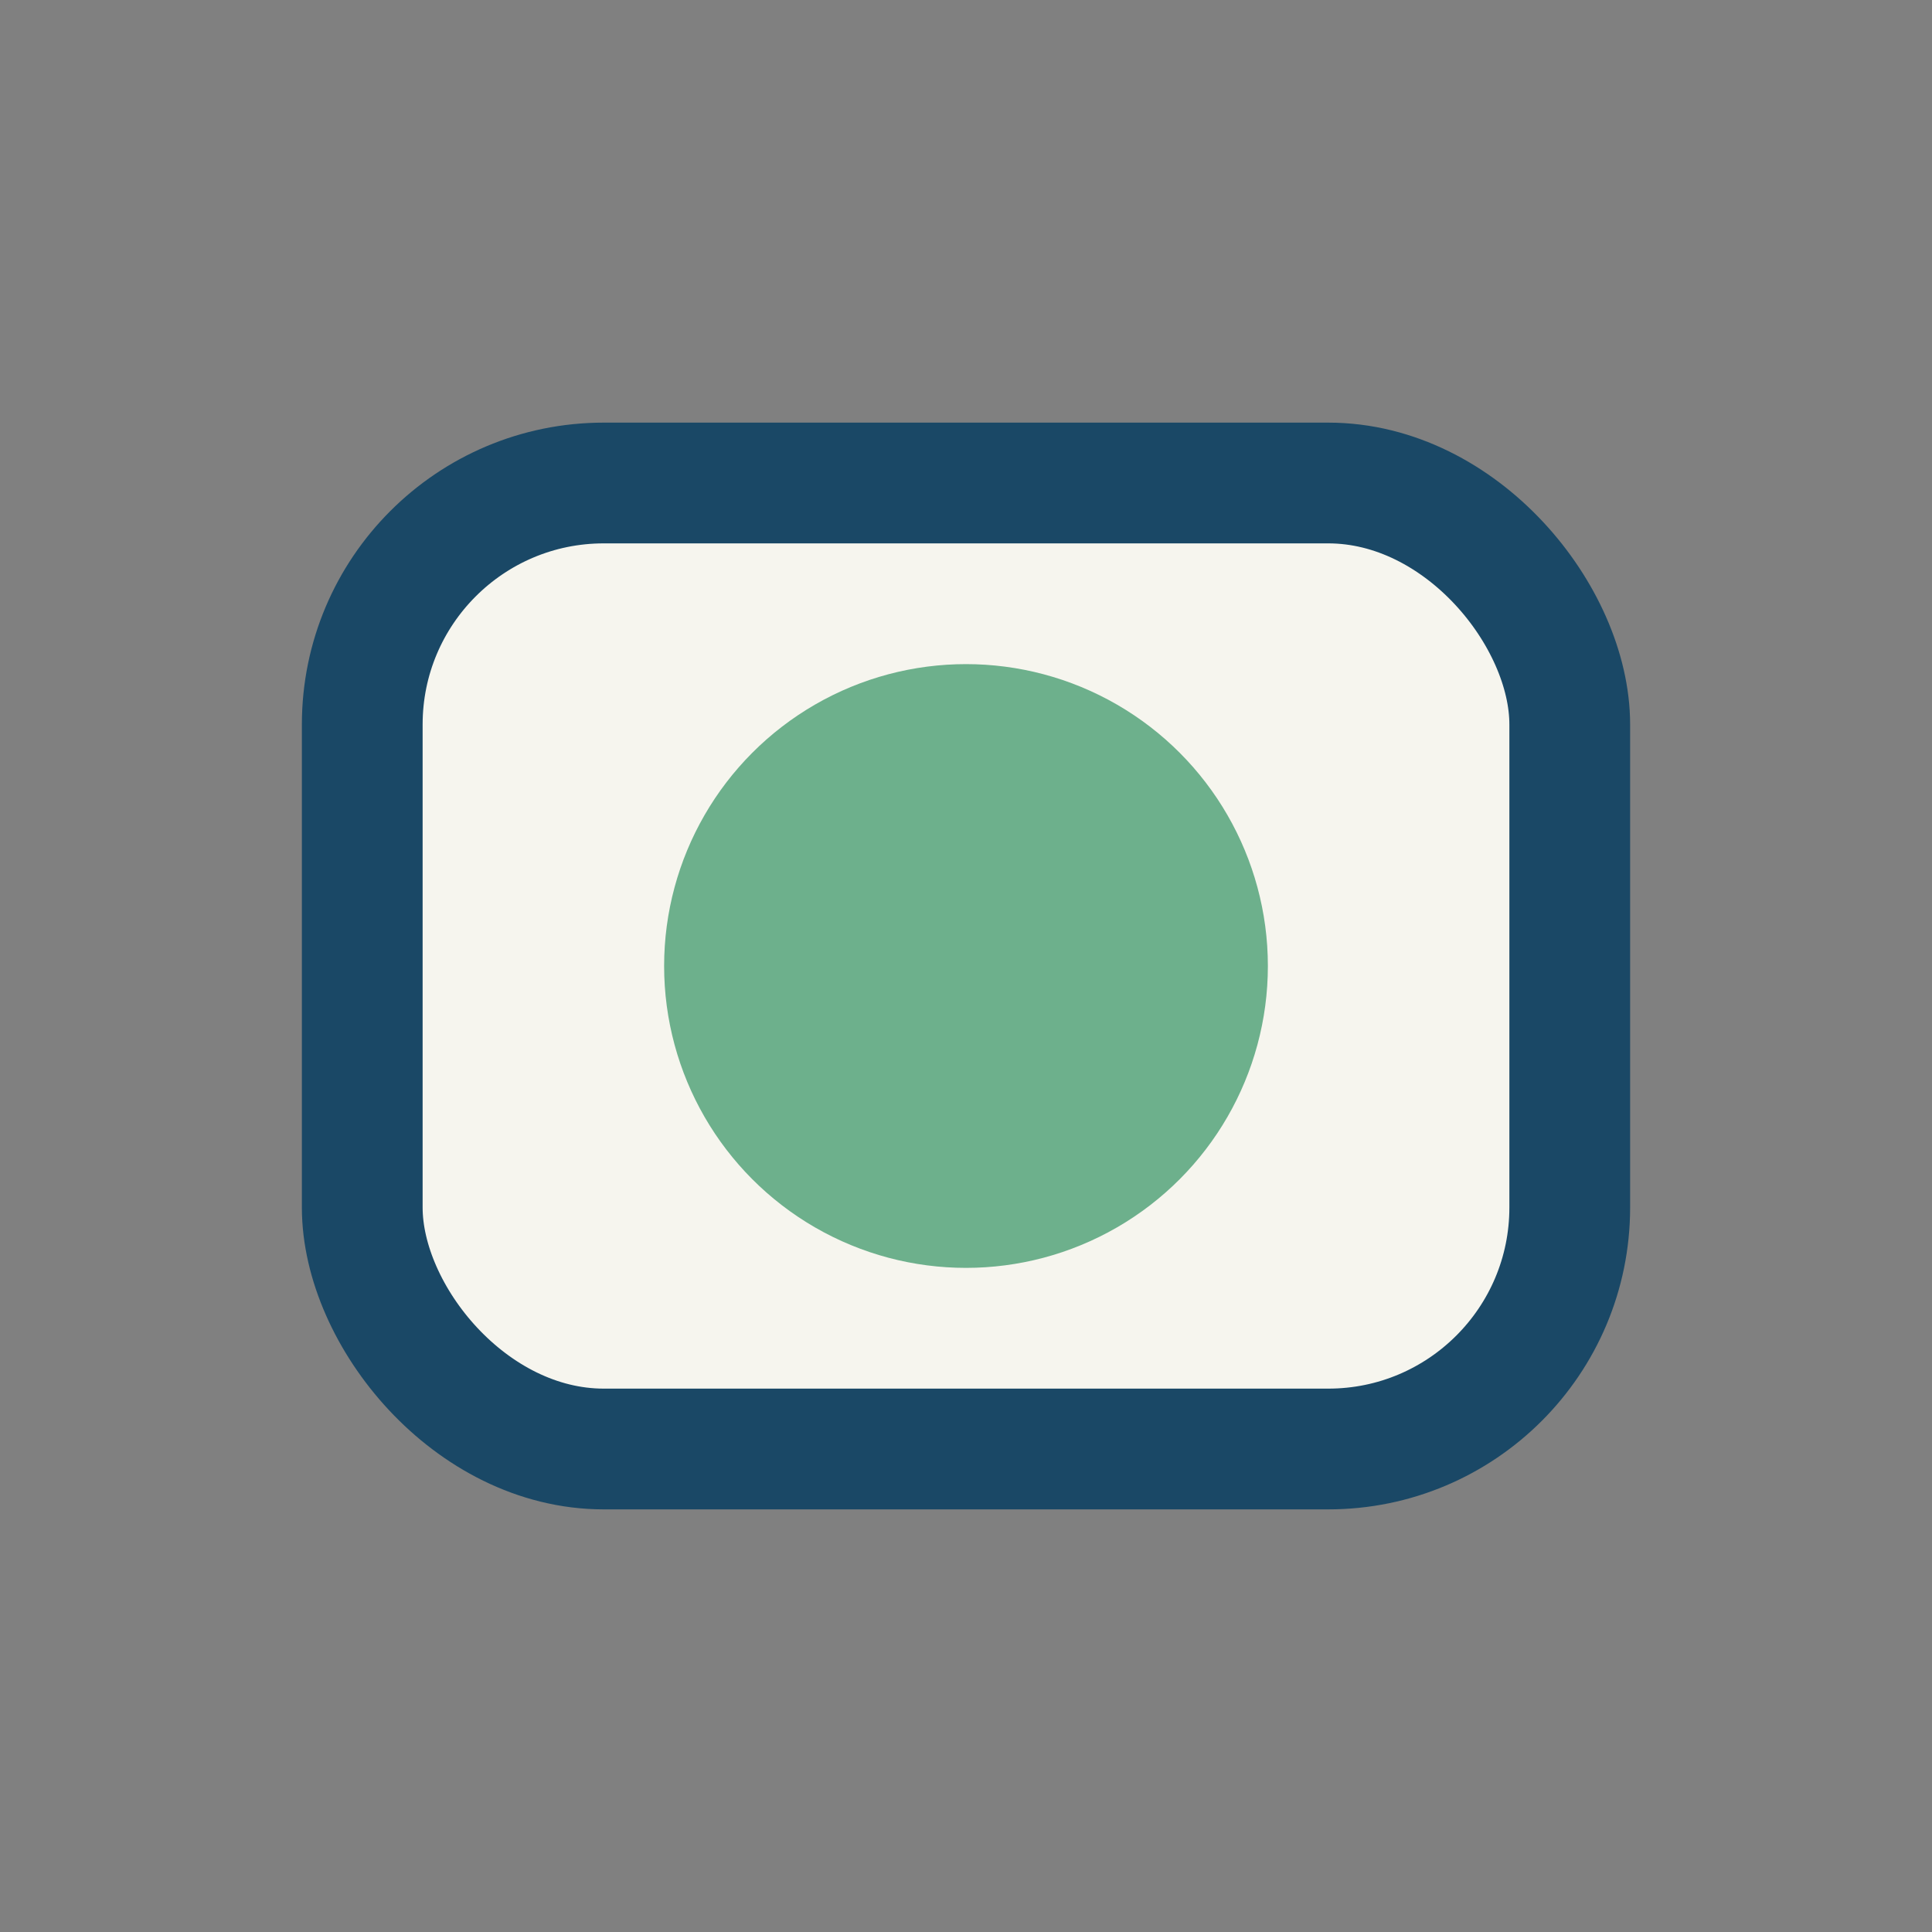
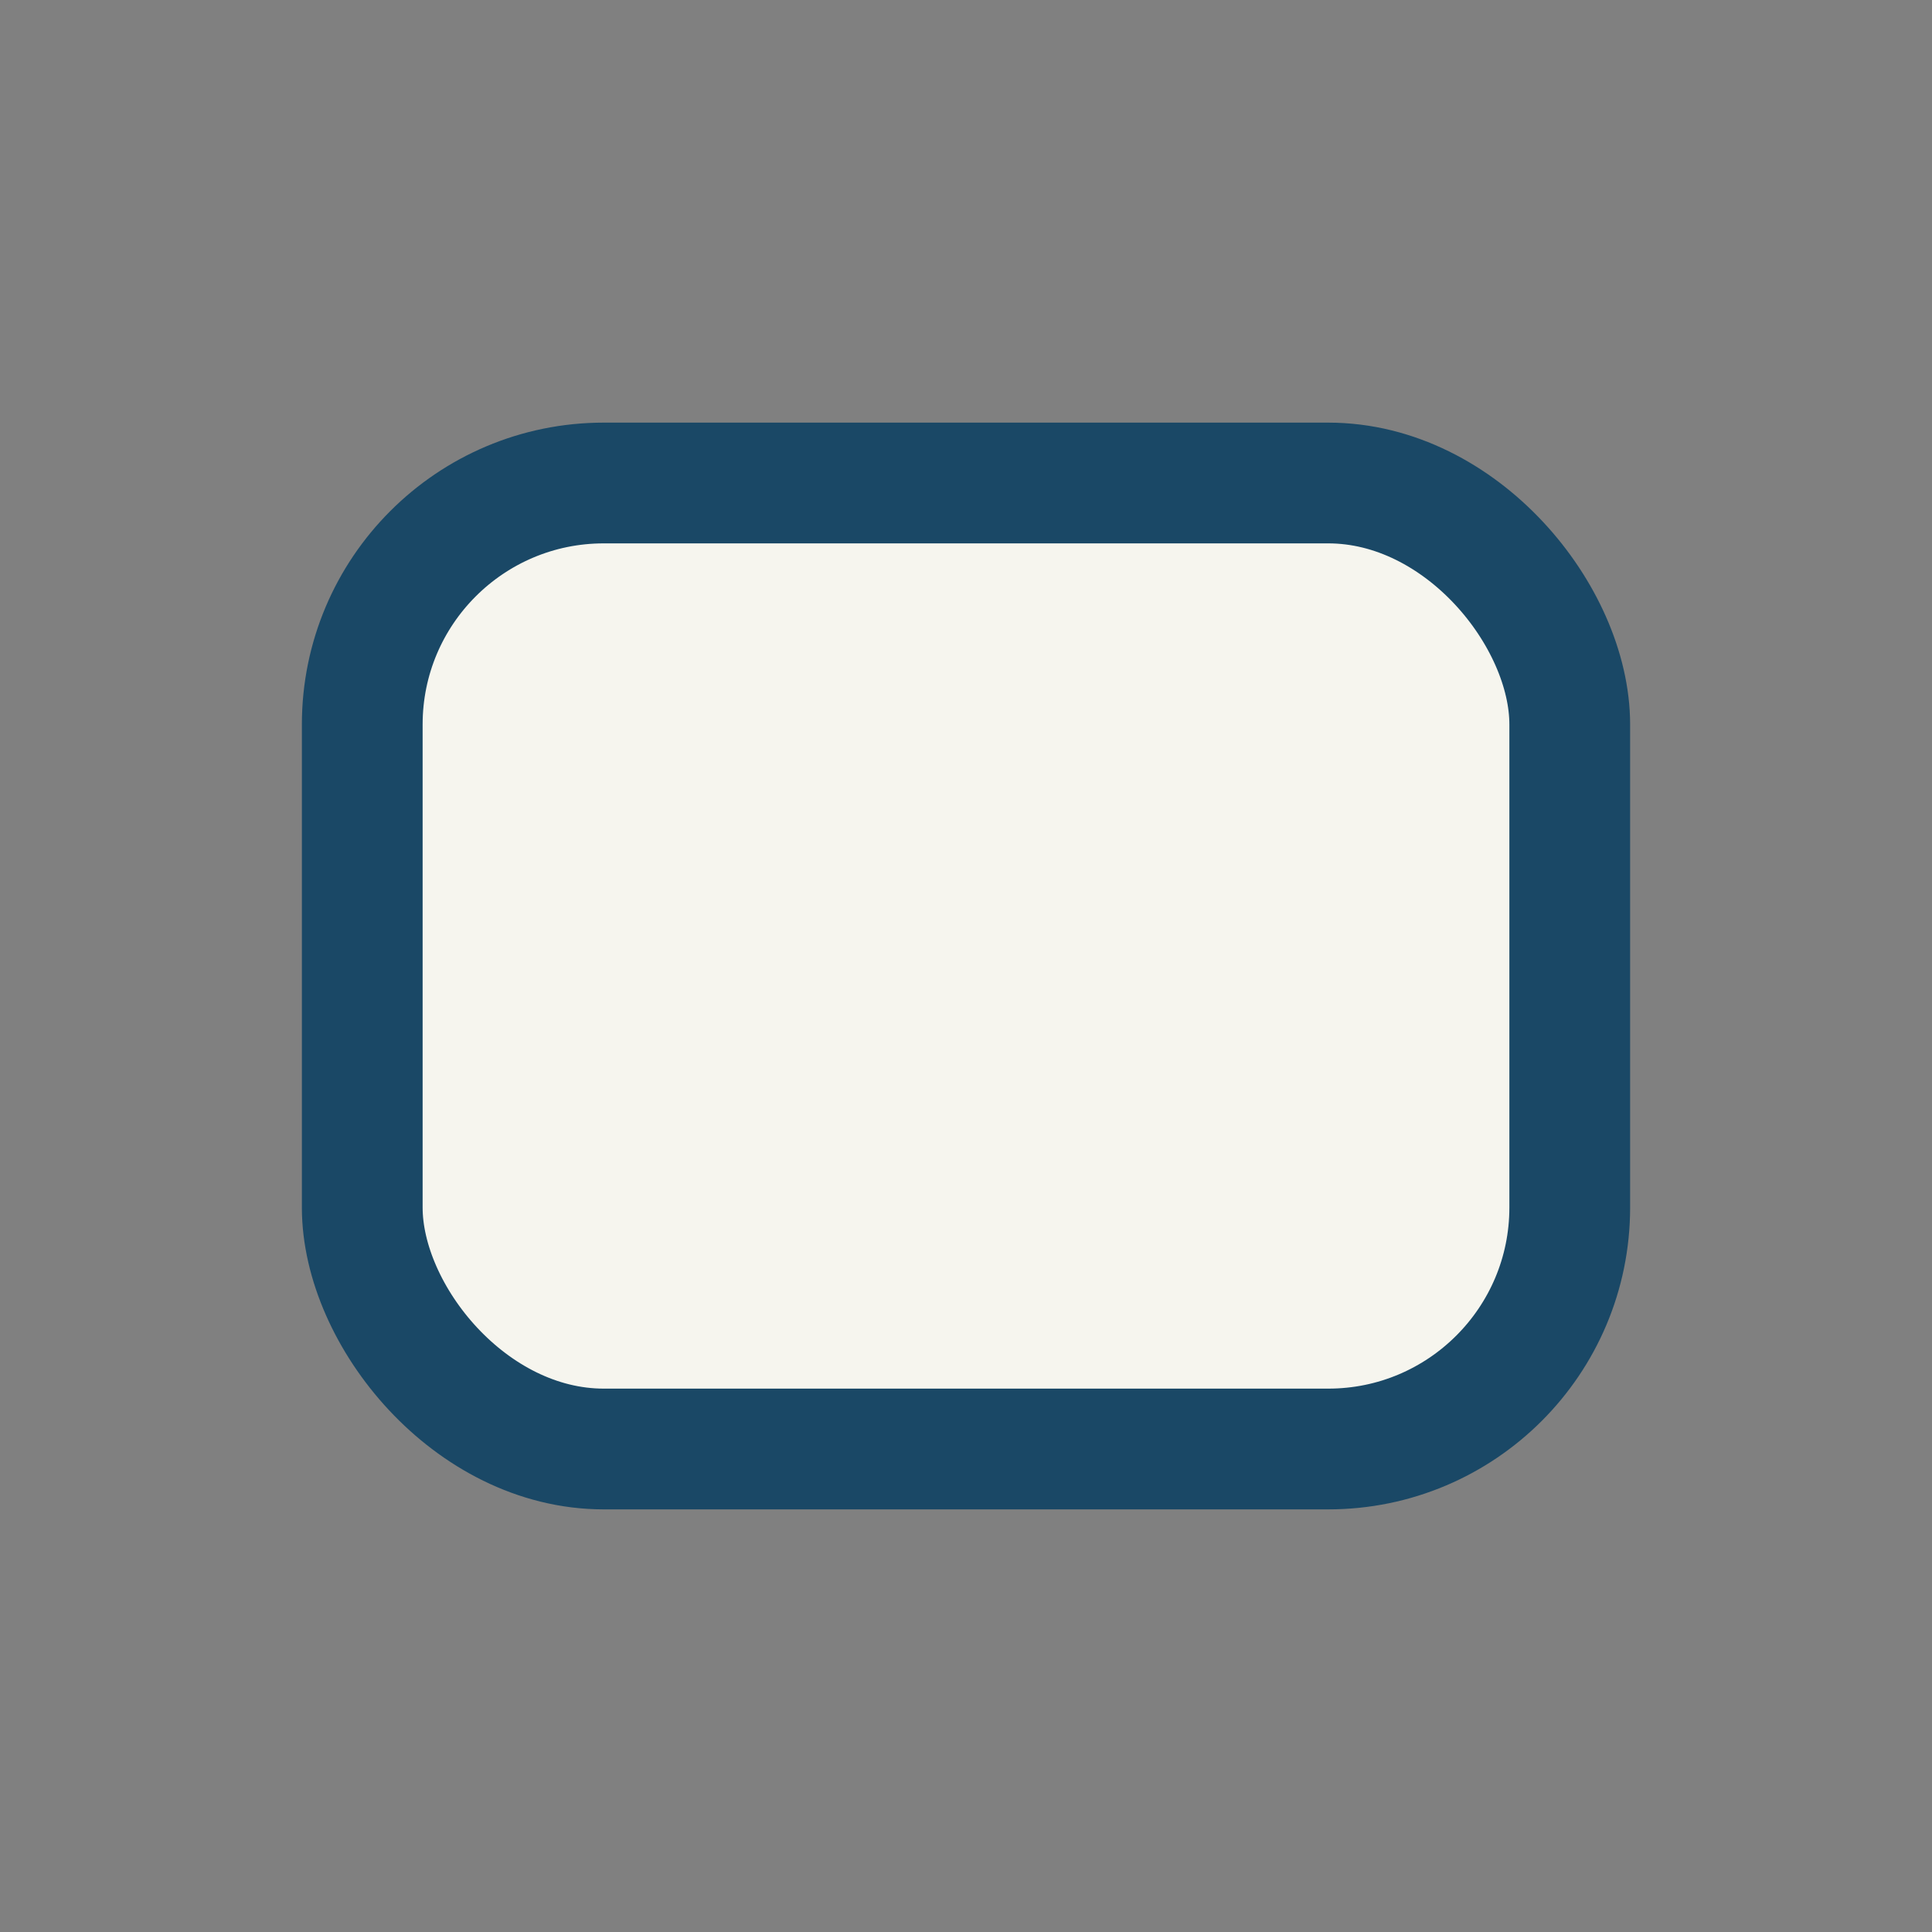
<svg xmlns="http://www.w3.org/2000/svg" width="32" height="32" viewBox="0 0 32 32">
  <rect x="0" y="0" width="32" height="32" fill="#808080" stroke="none" />
  <rect x="6" y="8" width="20" height="16" rx="4" fill="#F6F5EE" stroke="#1A4866" stroke-width="2" />
-   <circle cx="16" cy="16" r="5" fill="#6DB08C" />
</svg>